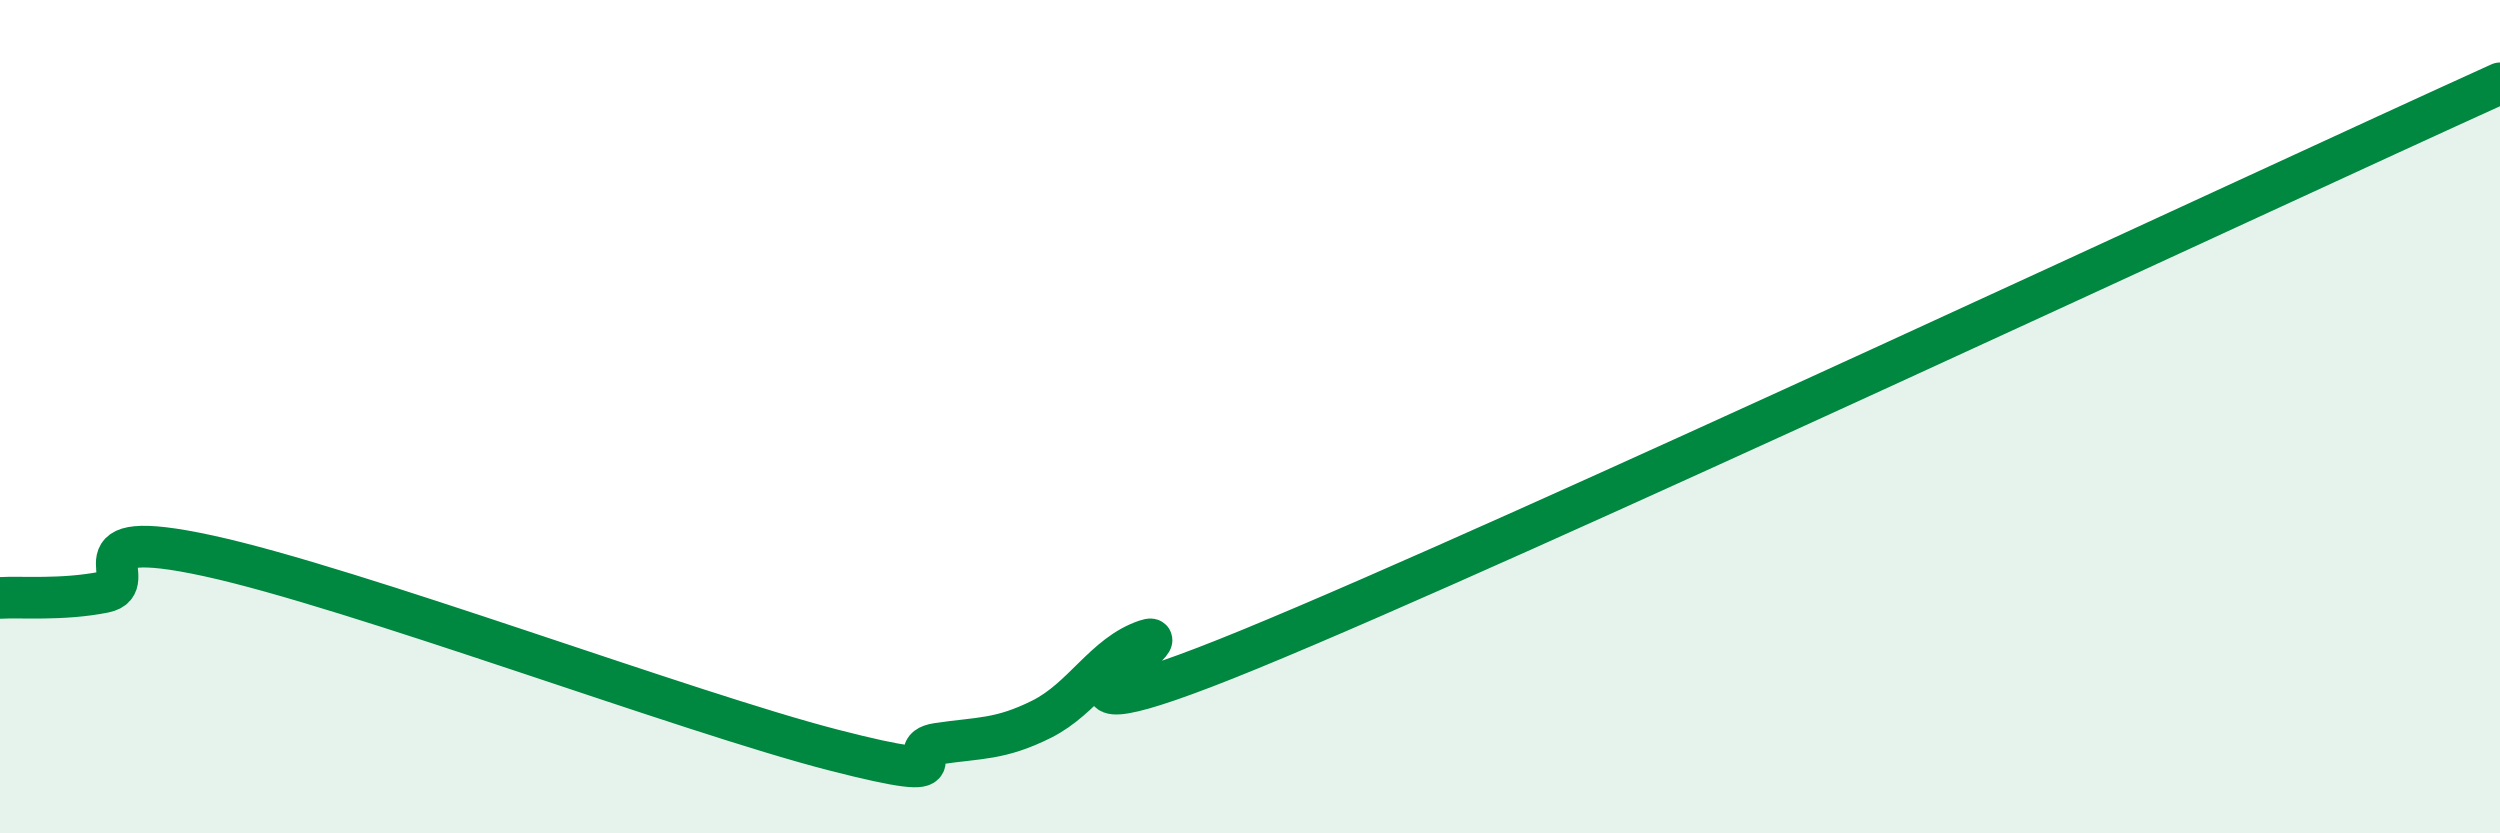
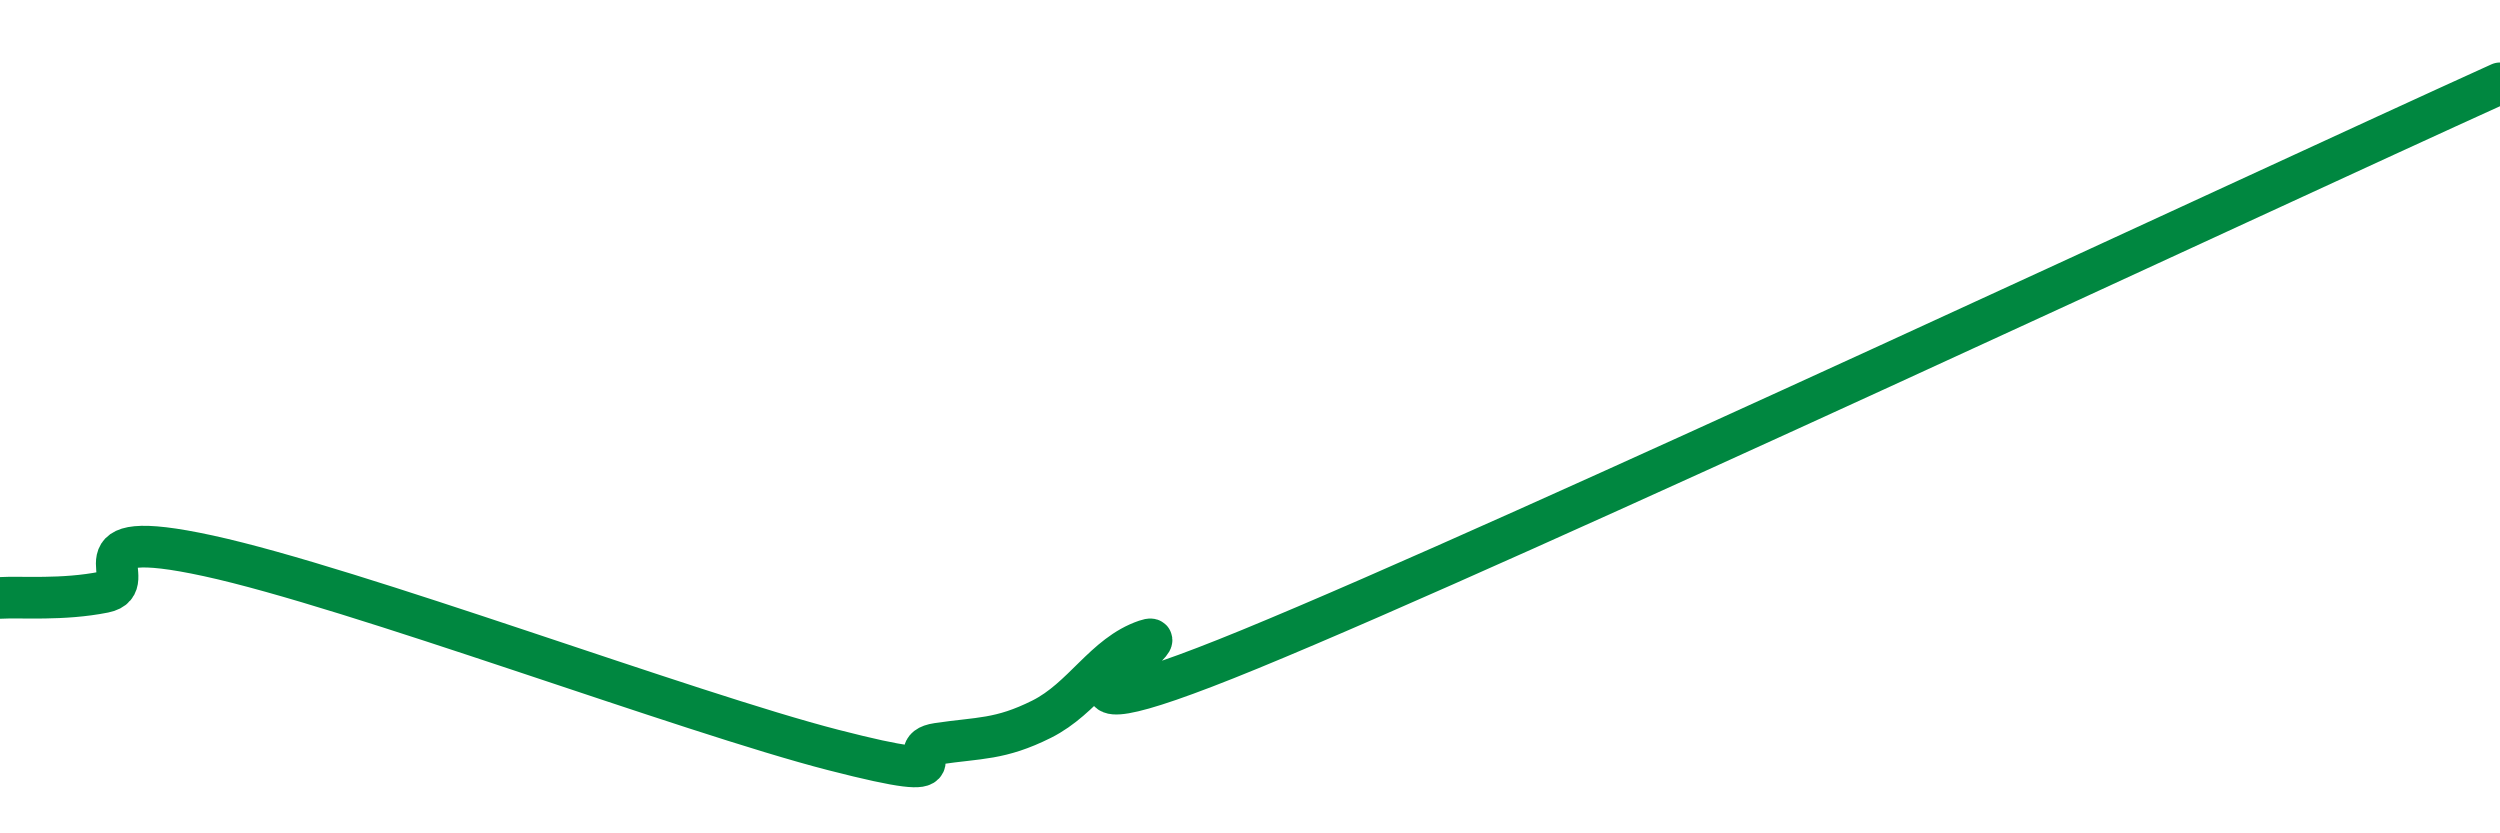
<svg xmlns="http://www.w3.org/2000/svg" width="60" height="20" viewBox="0 0 60 20">
-   <path d="M 0,14.35 C 0.5,14.32 1.5,14.41 2.5,14.21 C 3.5,14.01 1.5,12.58 5,13.34 C 8.5,14.1 16.5,17.1 20,18 C 23.5,18.9 21.5,18 22.5,17.85 C 23.5,17.7 24,17.76 25,17.26 C 26,16.76 26.5,15.71 27.5,15.37 C 28.5,15.03 23.5,18.25 30,15.58 C 36.5,12.91 54,4.72 60,2L60 20L0 20Z" fill="#008740" opacity="0.1" stroke-linecap="round" stroke-linejoin="round" />
  <path d="M 0,14.35 C 0.5,14.32 1.5,14.41 2.5,14.21 C 3.5,14.01 1.5,12.58 5,13.34 C 8.5,14.1 16.5,17.1 20,18 C 23.5,18.9 21.5,18 22.5,17.85 C 23.5,17.7 24,17.76 25,17.26 C 26,16.76 26.5,15.71 27.5,15.37 C 28.5,15.03 23.5,18.25 30,15.58 C 36.5,12.91 54,4.72 60,2" stroke="#008740" stroke-width="1" fill="none" stroke-linecap="round" stroke-linejoin="round" />
</svg>